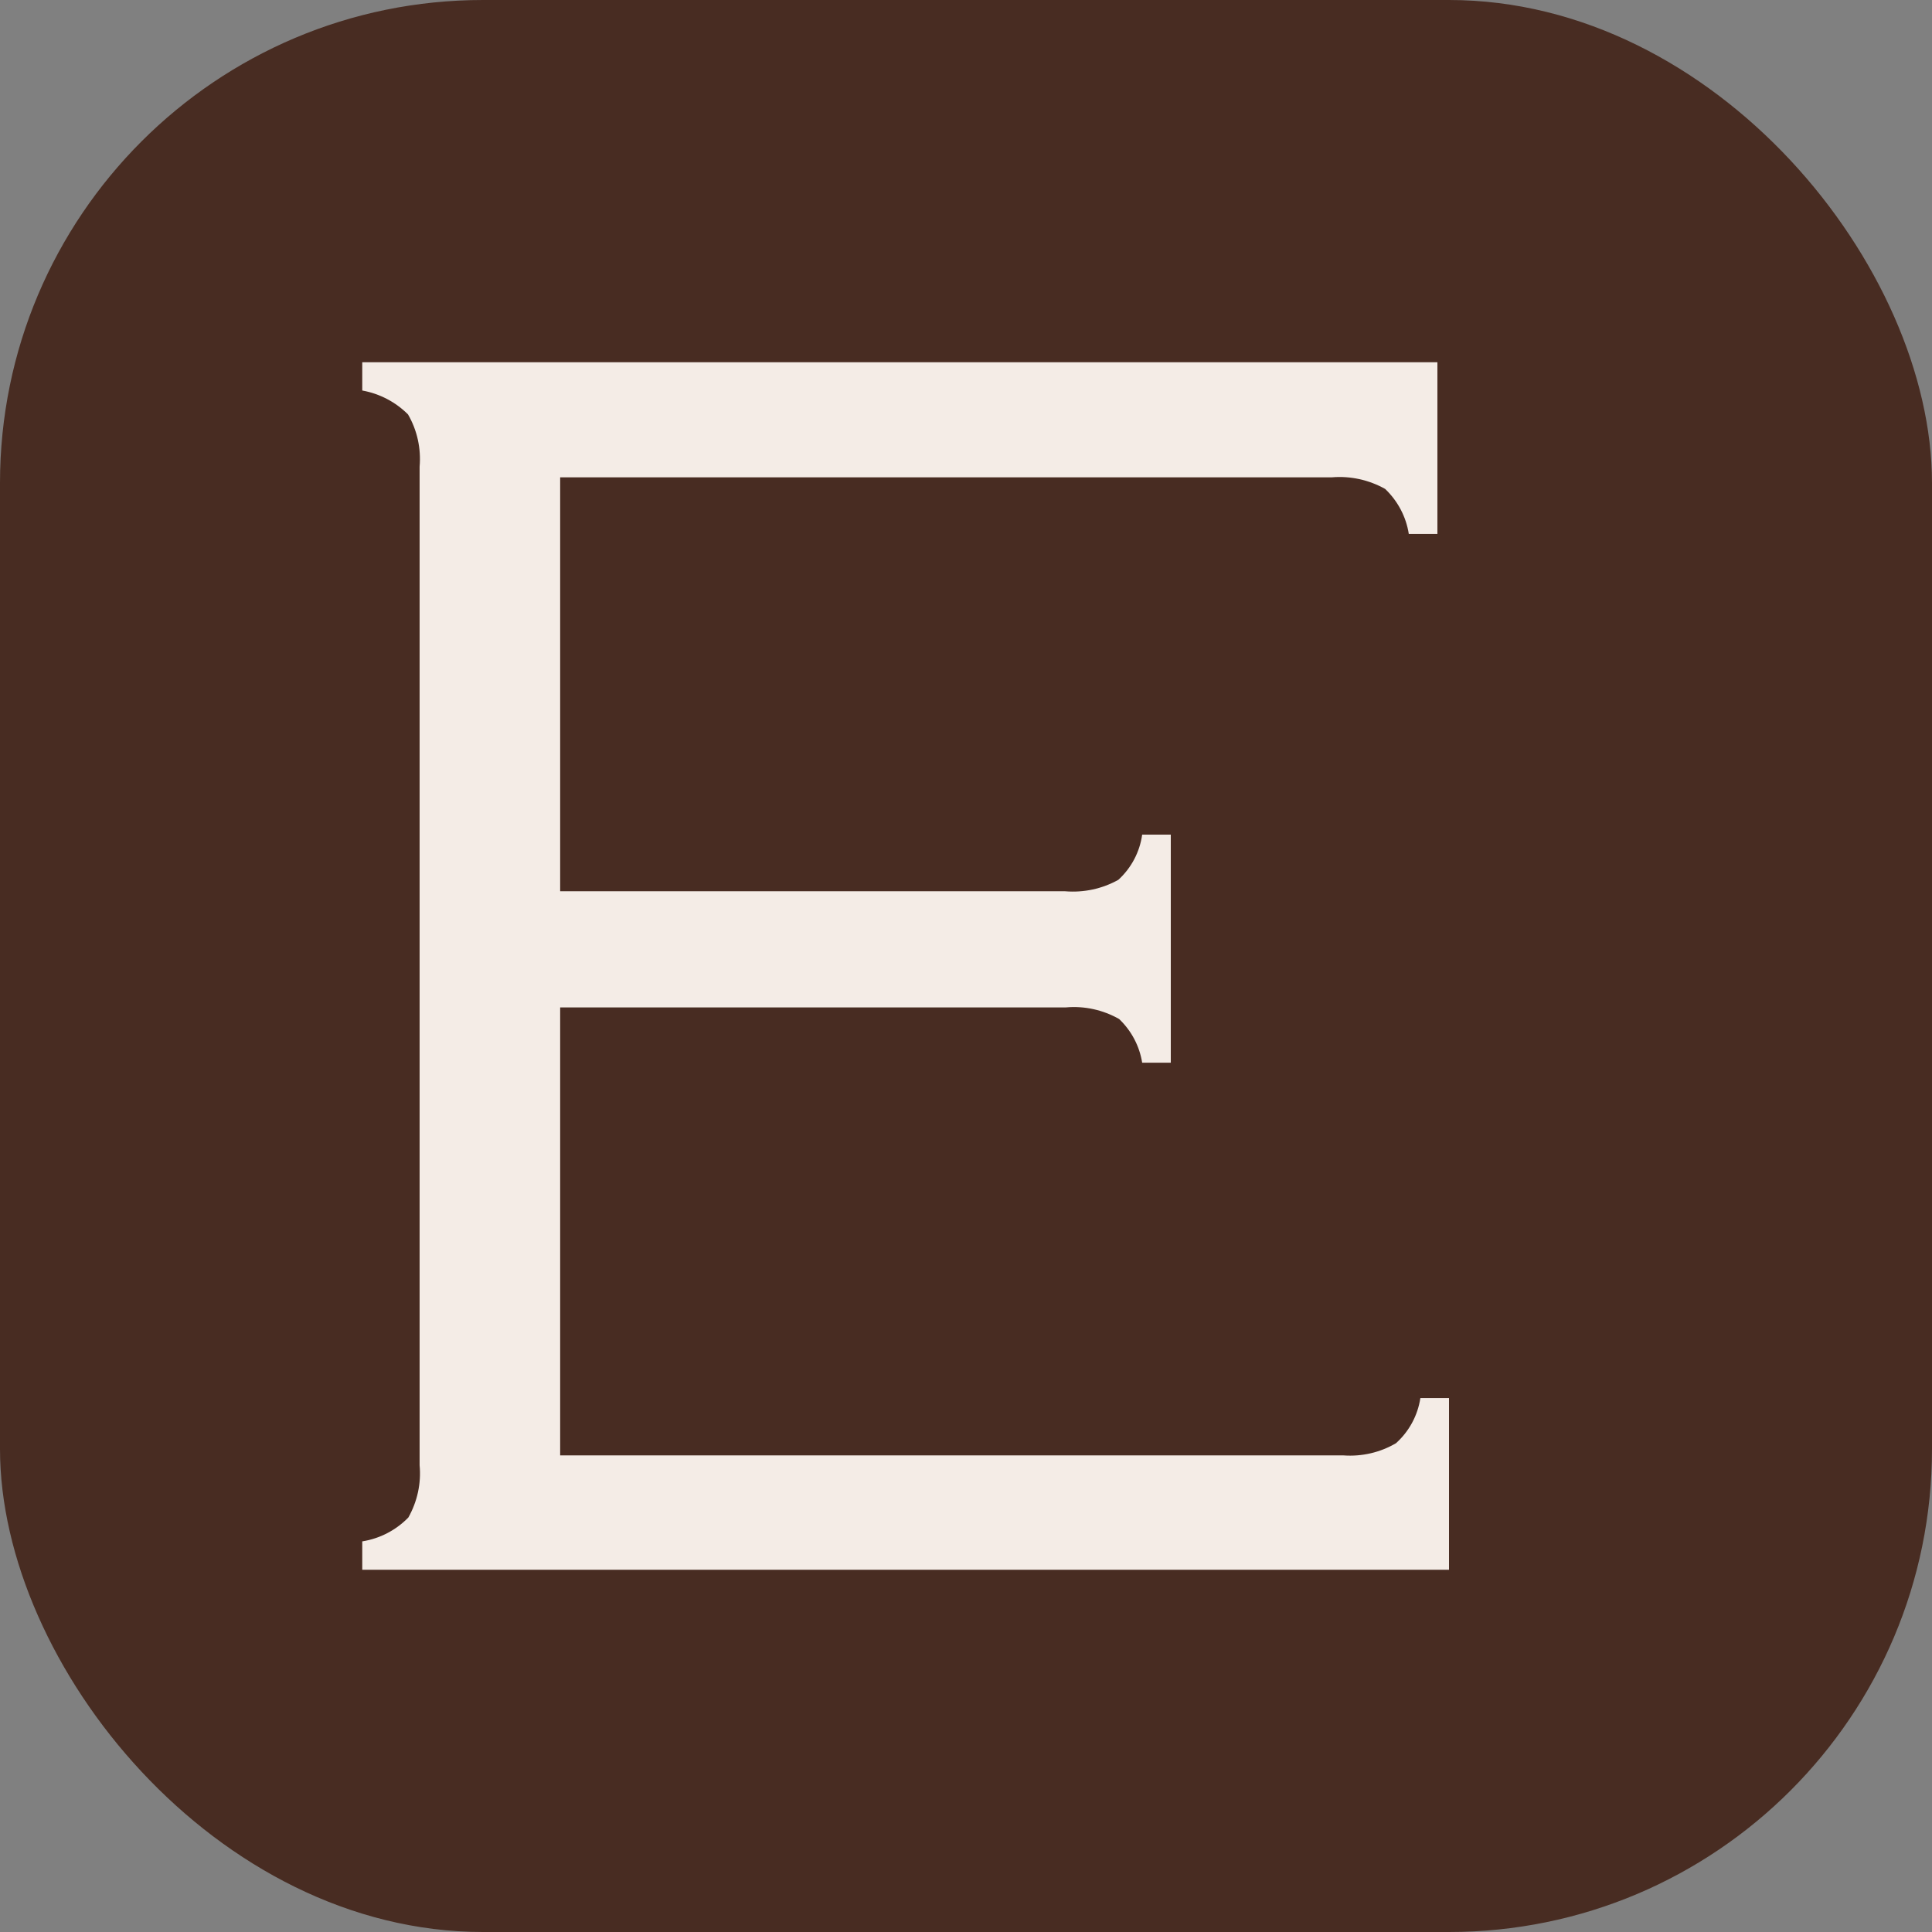
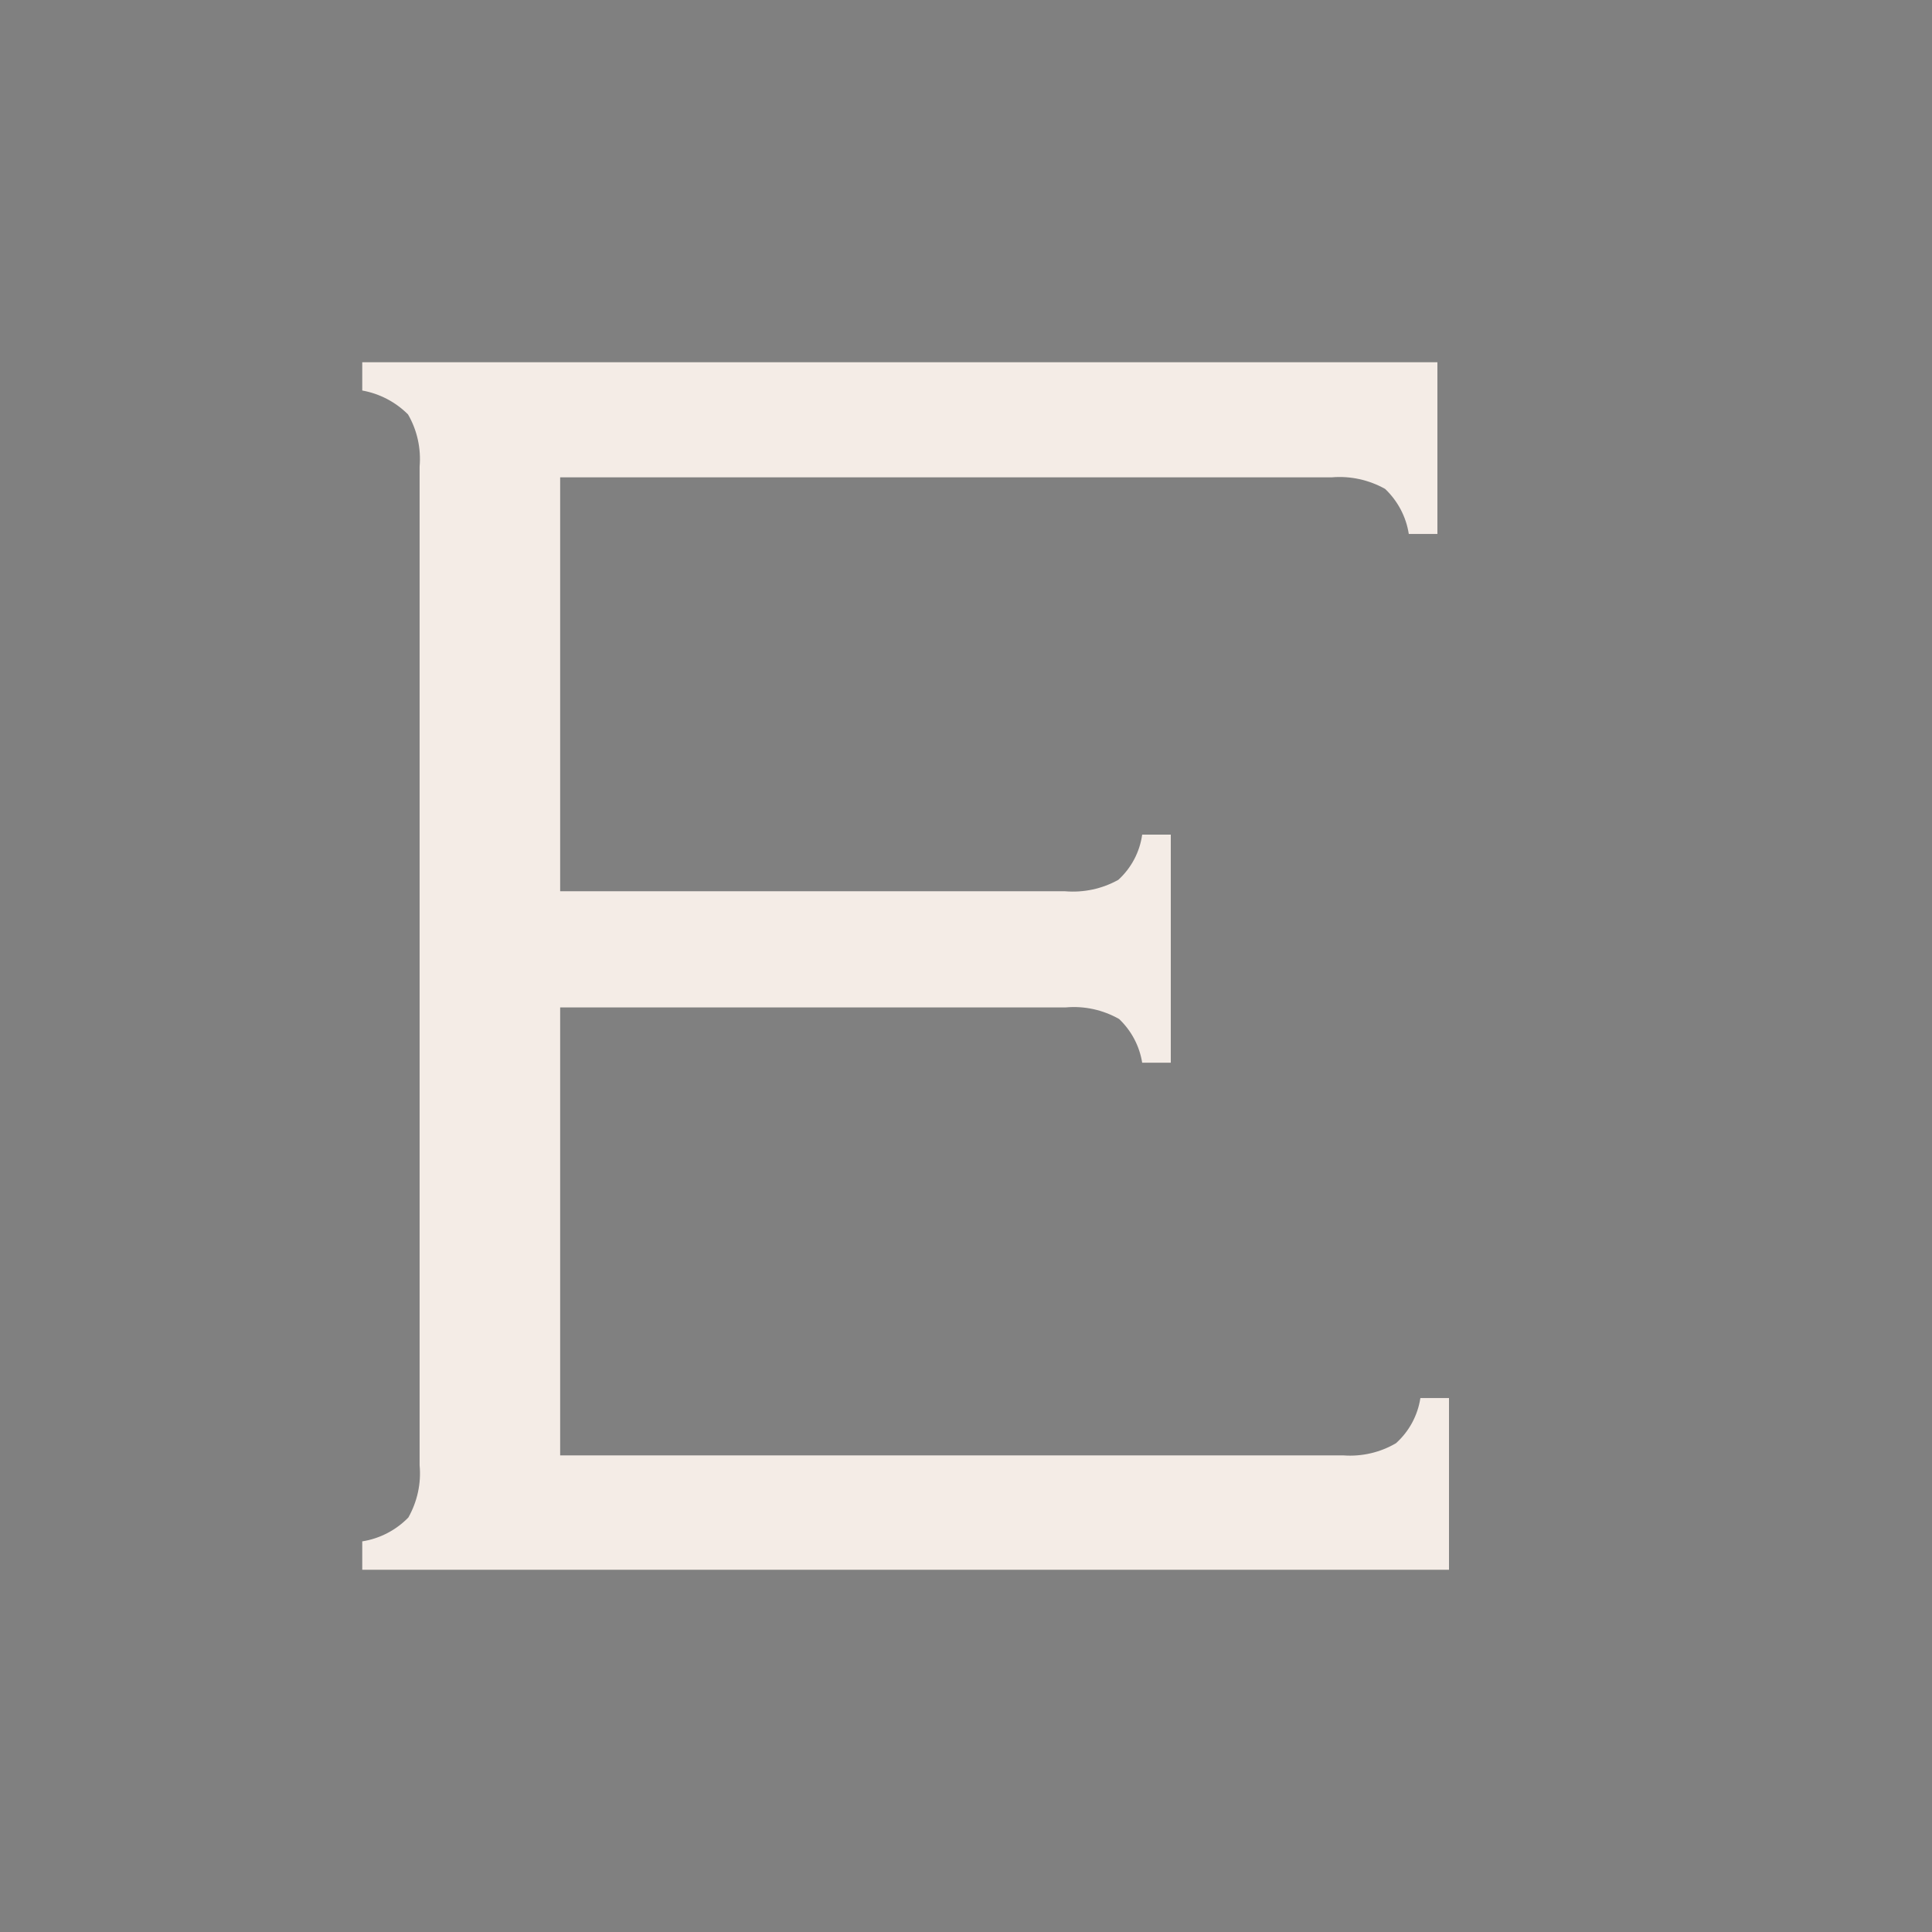
<svg xmlns="http://www.w3.org/2000/svg" width="16" height="16" viewBox="0 0 16 16" fill="none">
  <rect x="0" y="0" width="16" height="16" fill="#808080" stroke="none" />
  <g clip-path="url(#clip0_5514_202)">
-     <path d="M16 0H0V16H16V0Z" fill="#482C22" />
    <path d="M11.763 11.578C11.741 11.722 11.67 11.854 11.561 11.952C11.43 12.029 11.278 12.064 11.126 12.053H4.639V8.343H8.826C8.98 8.329 9.134 8.363 9.268 8.439C9.37 8.536 9.437 8.663 9.459 8.801H9.696V6.912H9.459C9.439 7.056 9.369 7.188 9.262 7.286C9.128 7.361 8.974 7.394 8.82 7.381H4.639V3.953H11.03C11.183 3.94 11.337 3.974 11.471 4.049C11.576 4.149 11.645 4.28 11.667 4.422H11.904V3H3V3.234C3.144 3.26 3.276 3.329 3.379 3.432C3.455 3.563 3.488 3.714 3.475 3.865V12.135C3.489 12.285 3.456 12.435 3.382 12.567C3.28 12.672 3.146 12.742 3 12.765V13H12V11.578H11.763Z" fill="#F4ECE6" />
  </g>
  <defs>
    <clipPath id="clip0_5514_202">
      <rect width="16" height="16" rx="4" fill="white" />
    </clipPath>
  </defs>
</svg>